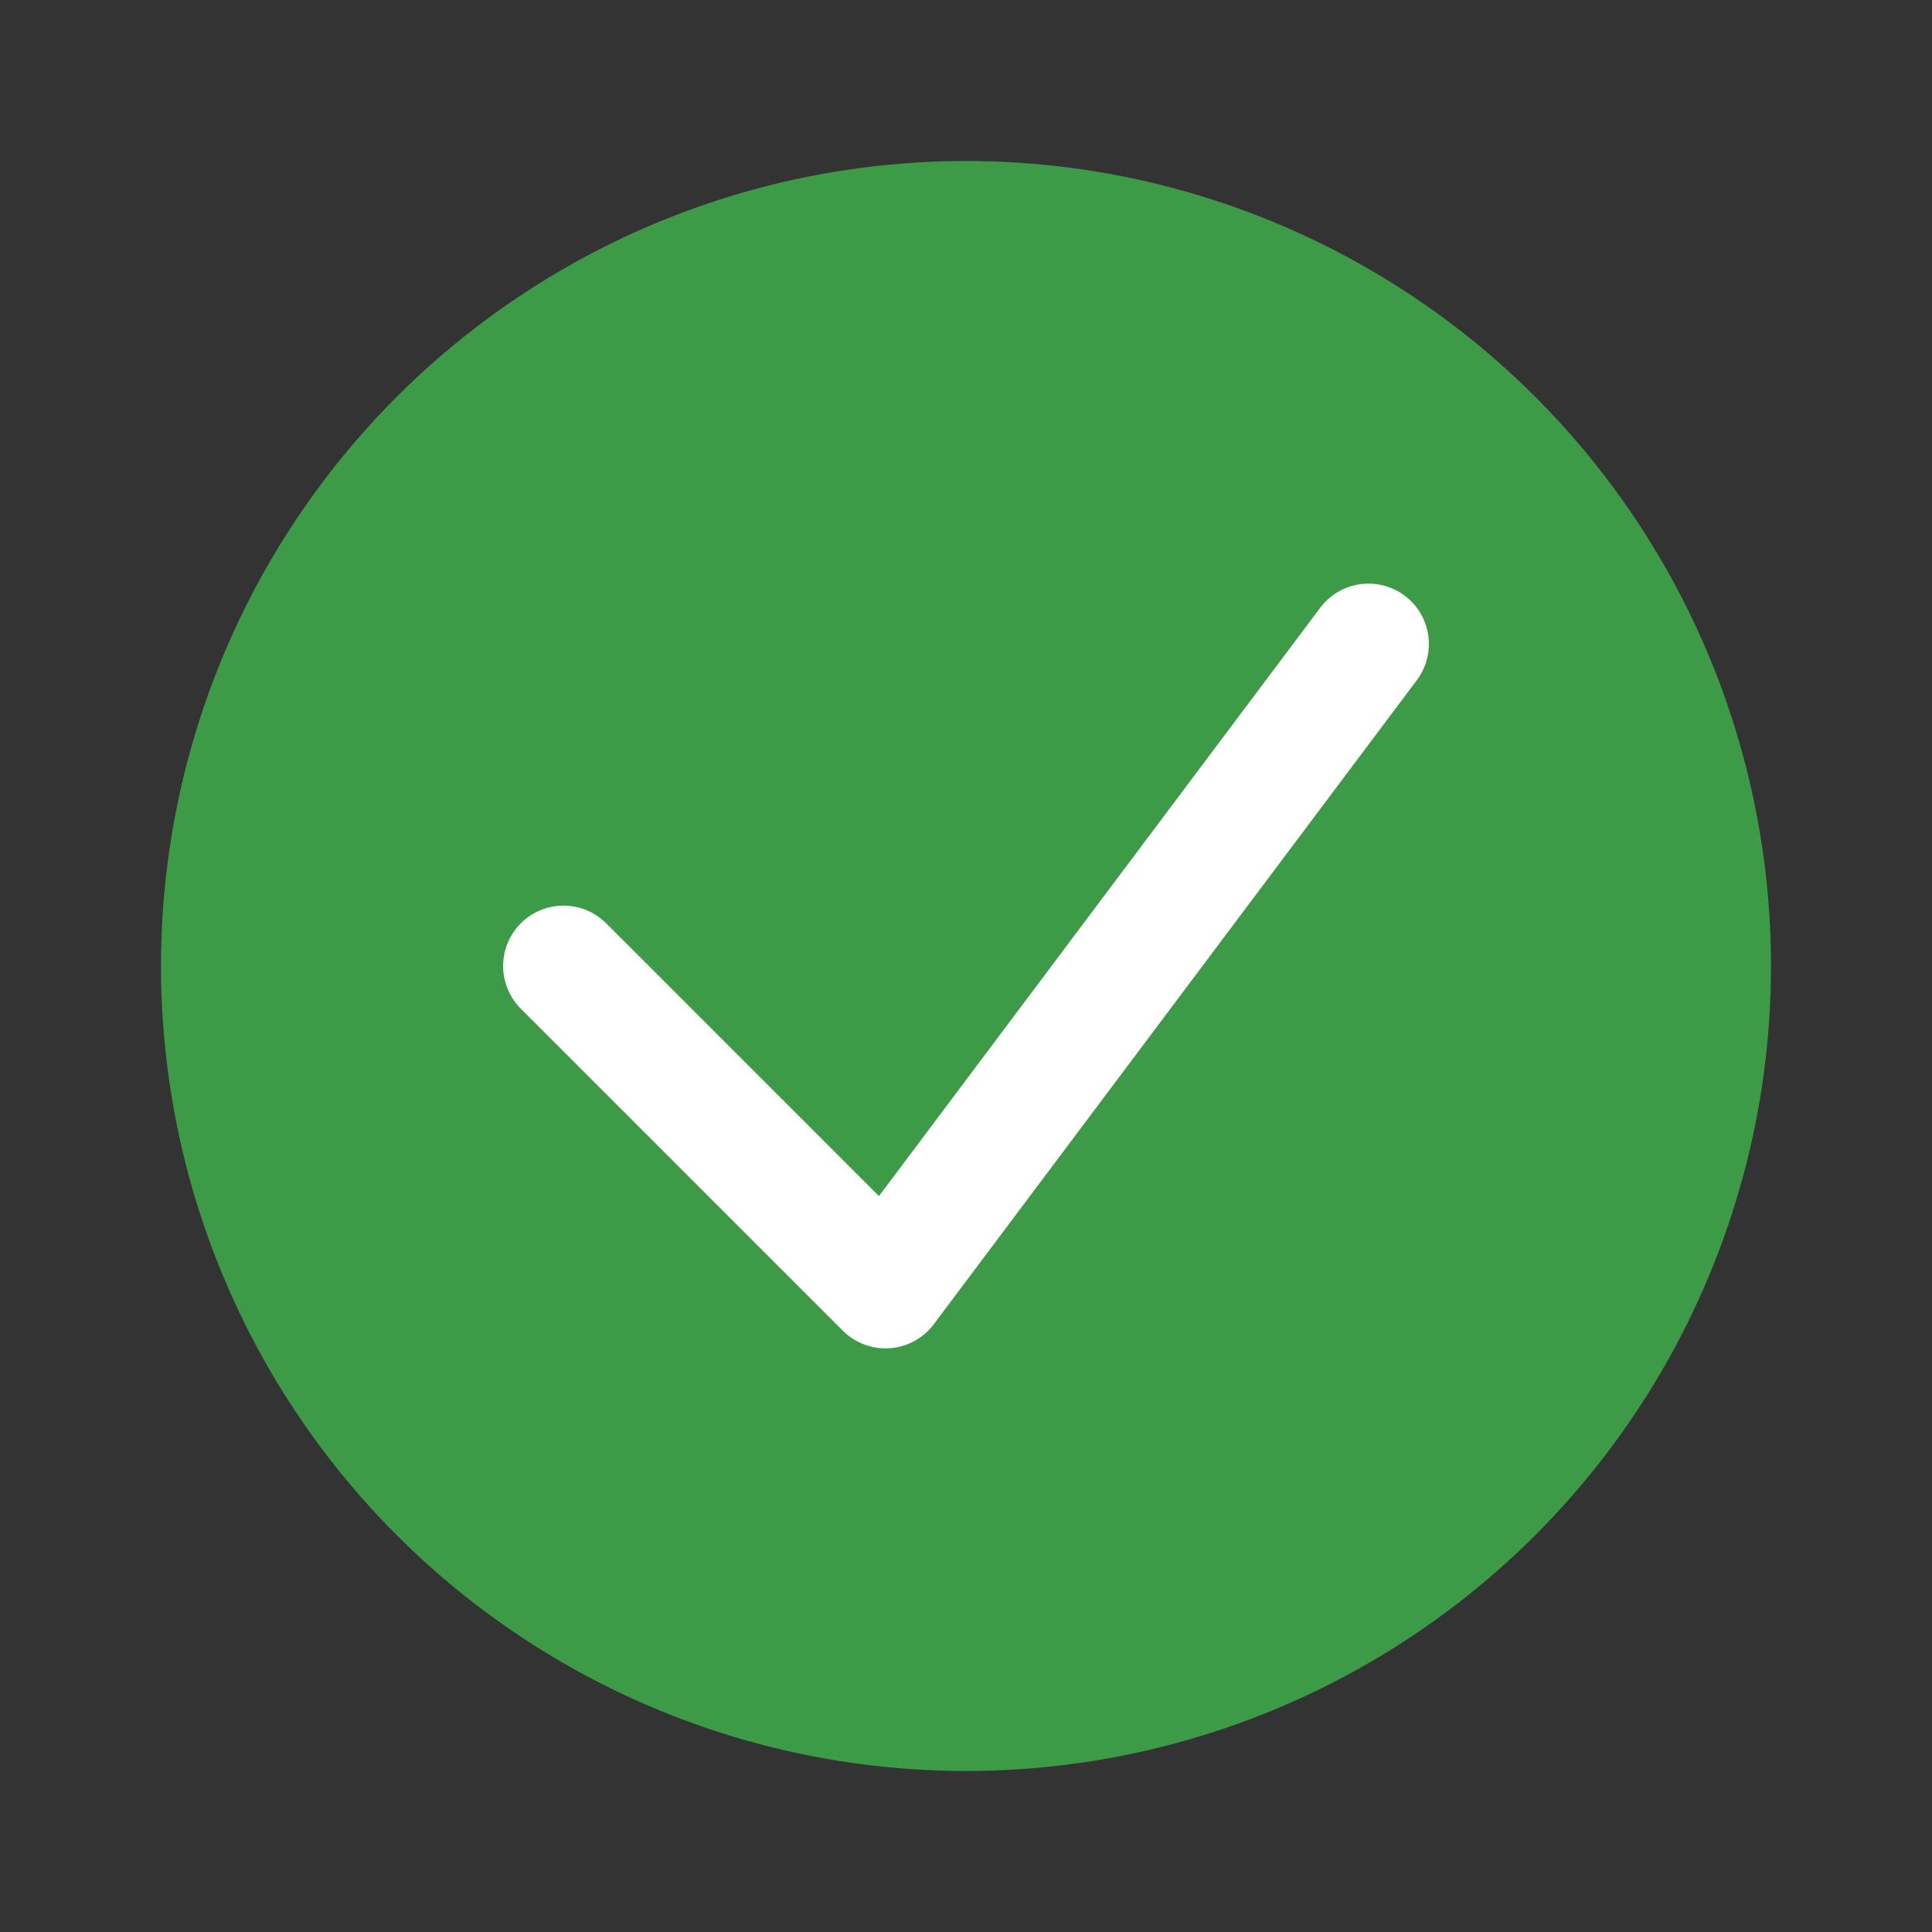
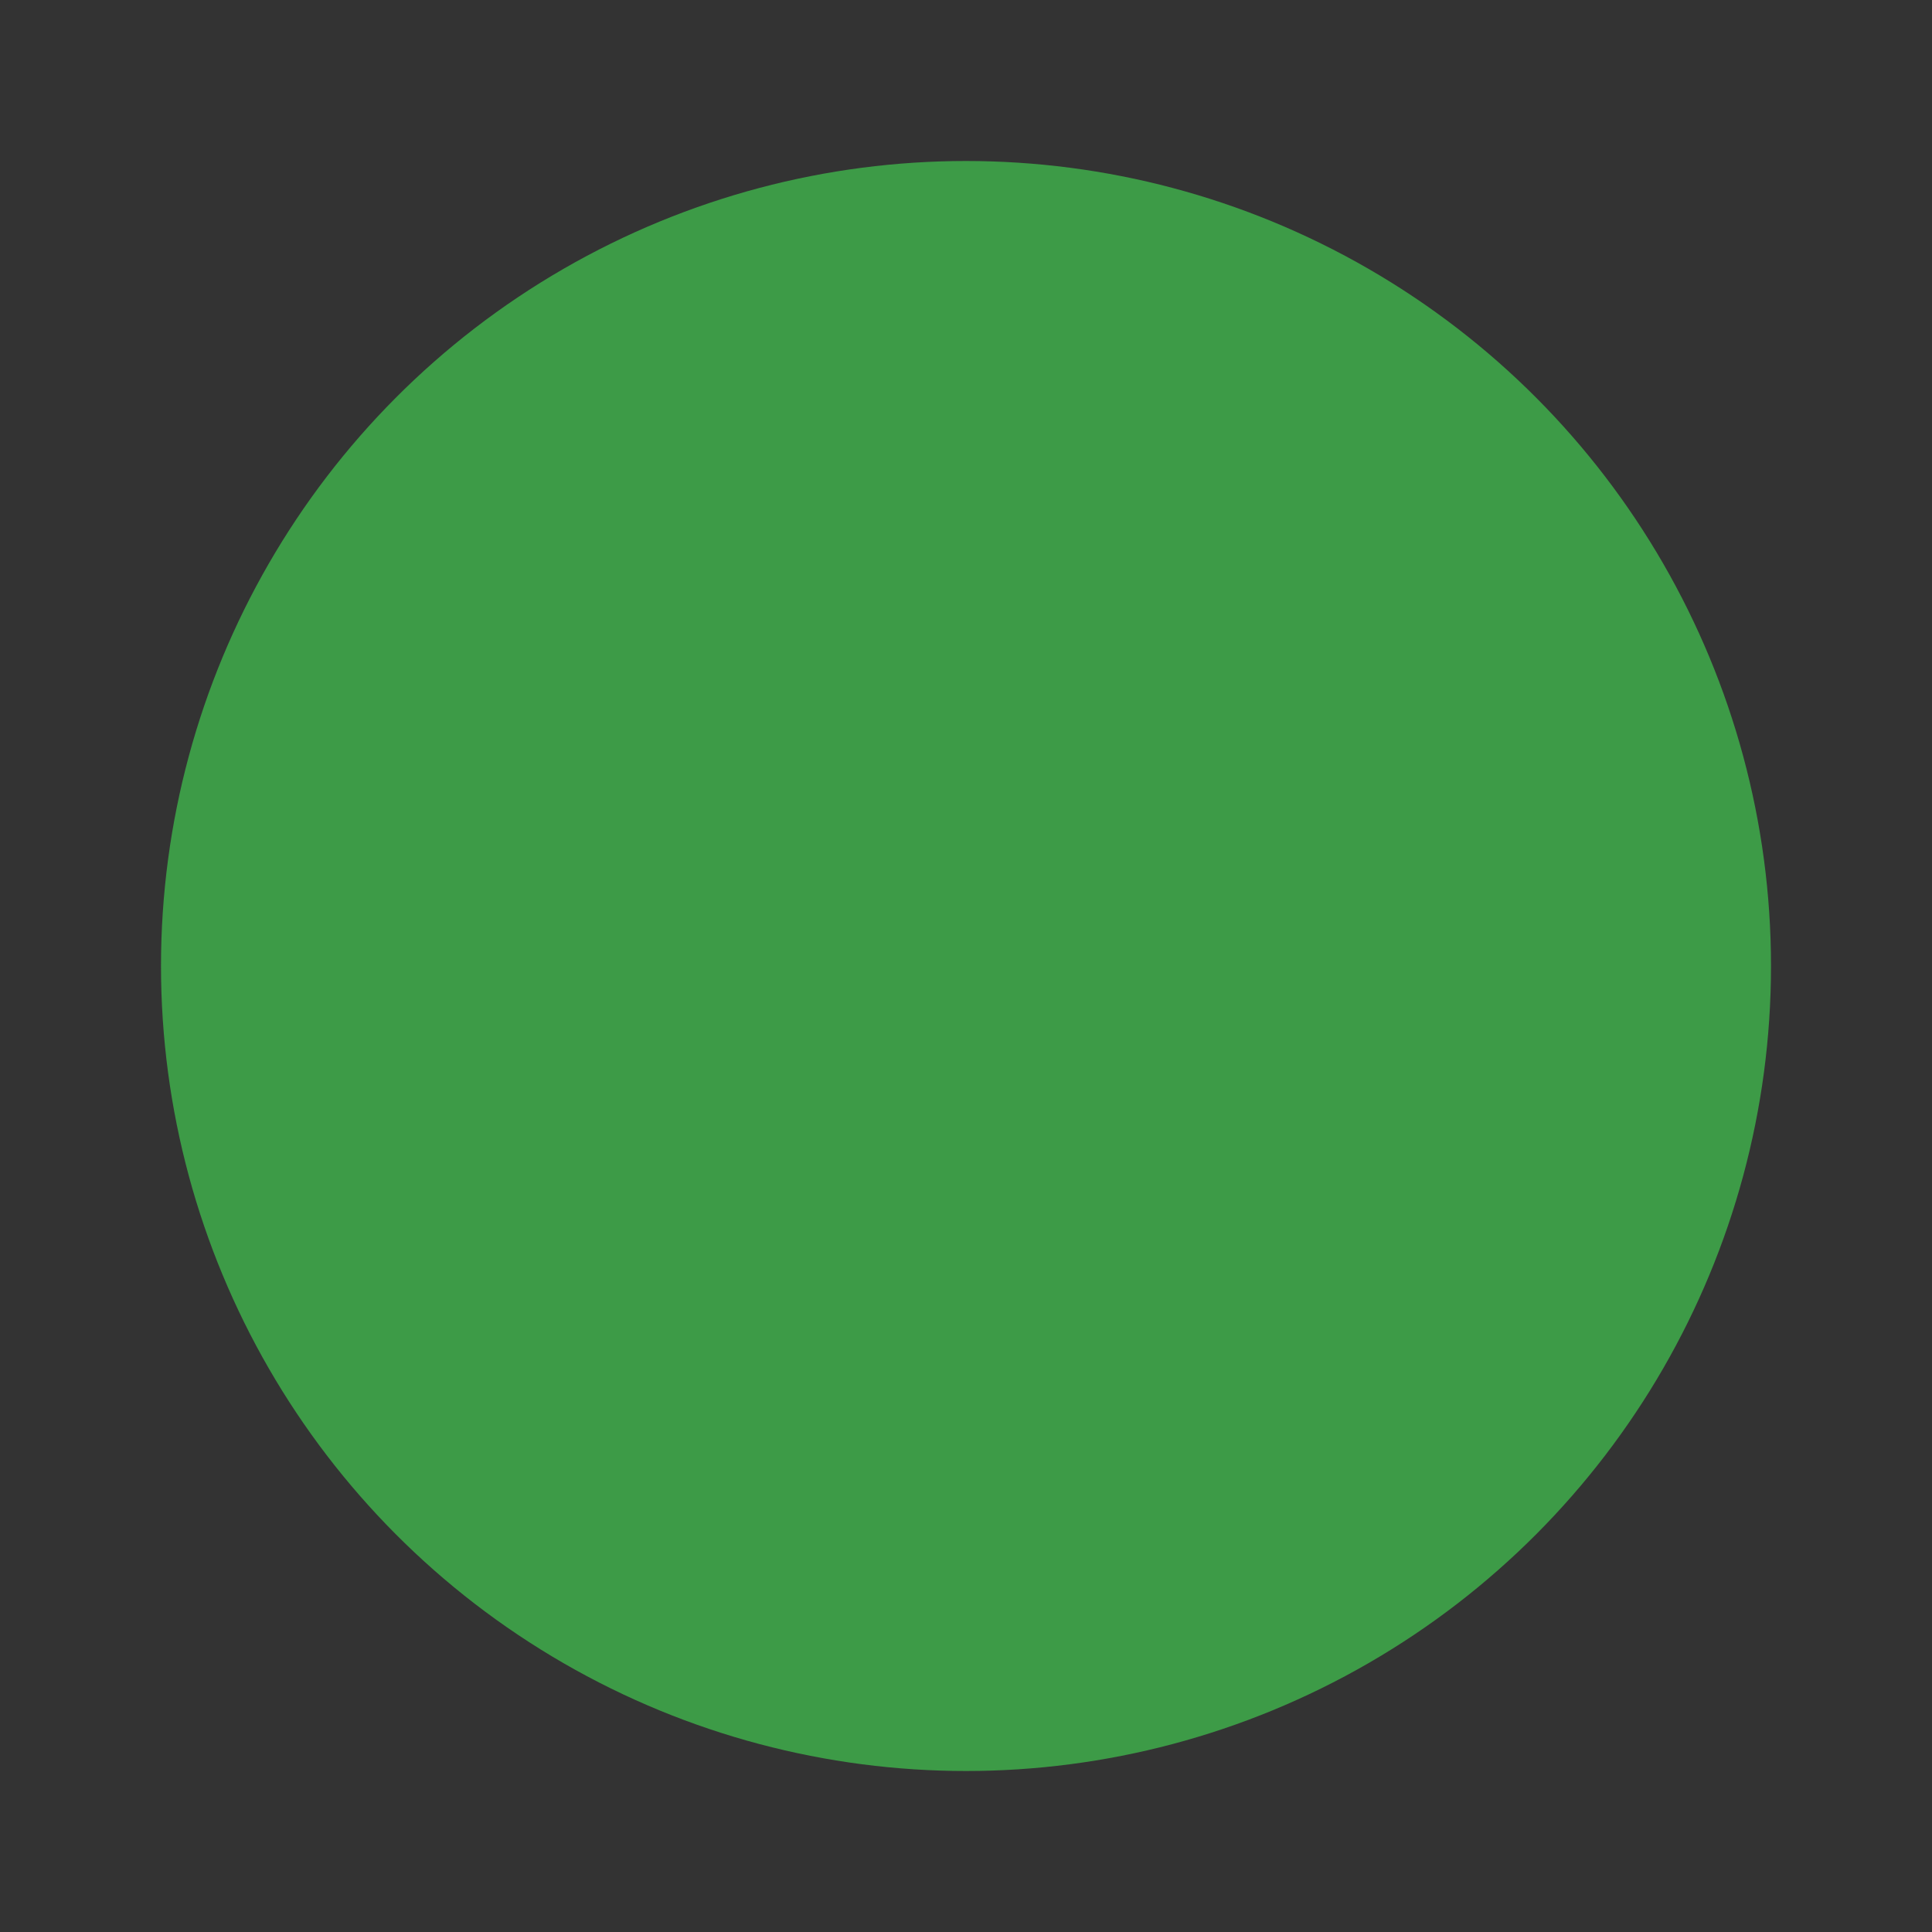
<svg xmlns="http://www.w3.org/2000/svg" width="48" height="48" viewBox="0 0 48 48" fill="none">
  <rect x="0" y="0" width="48" height="48" fill="#333333" stroke="none" />
  <circle cx="24" cy="24" r="20" fill="#3d9b47" />
-   <path d="M14 24 L22 32 L34 16" stroke="white" stroke-width="3" stroke-linecap="round" stroke-linejoin="round" />
</svg>